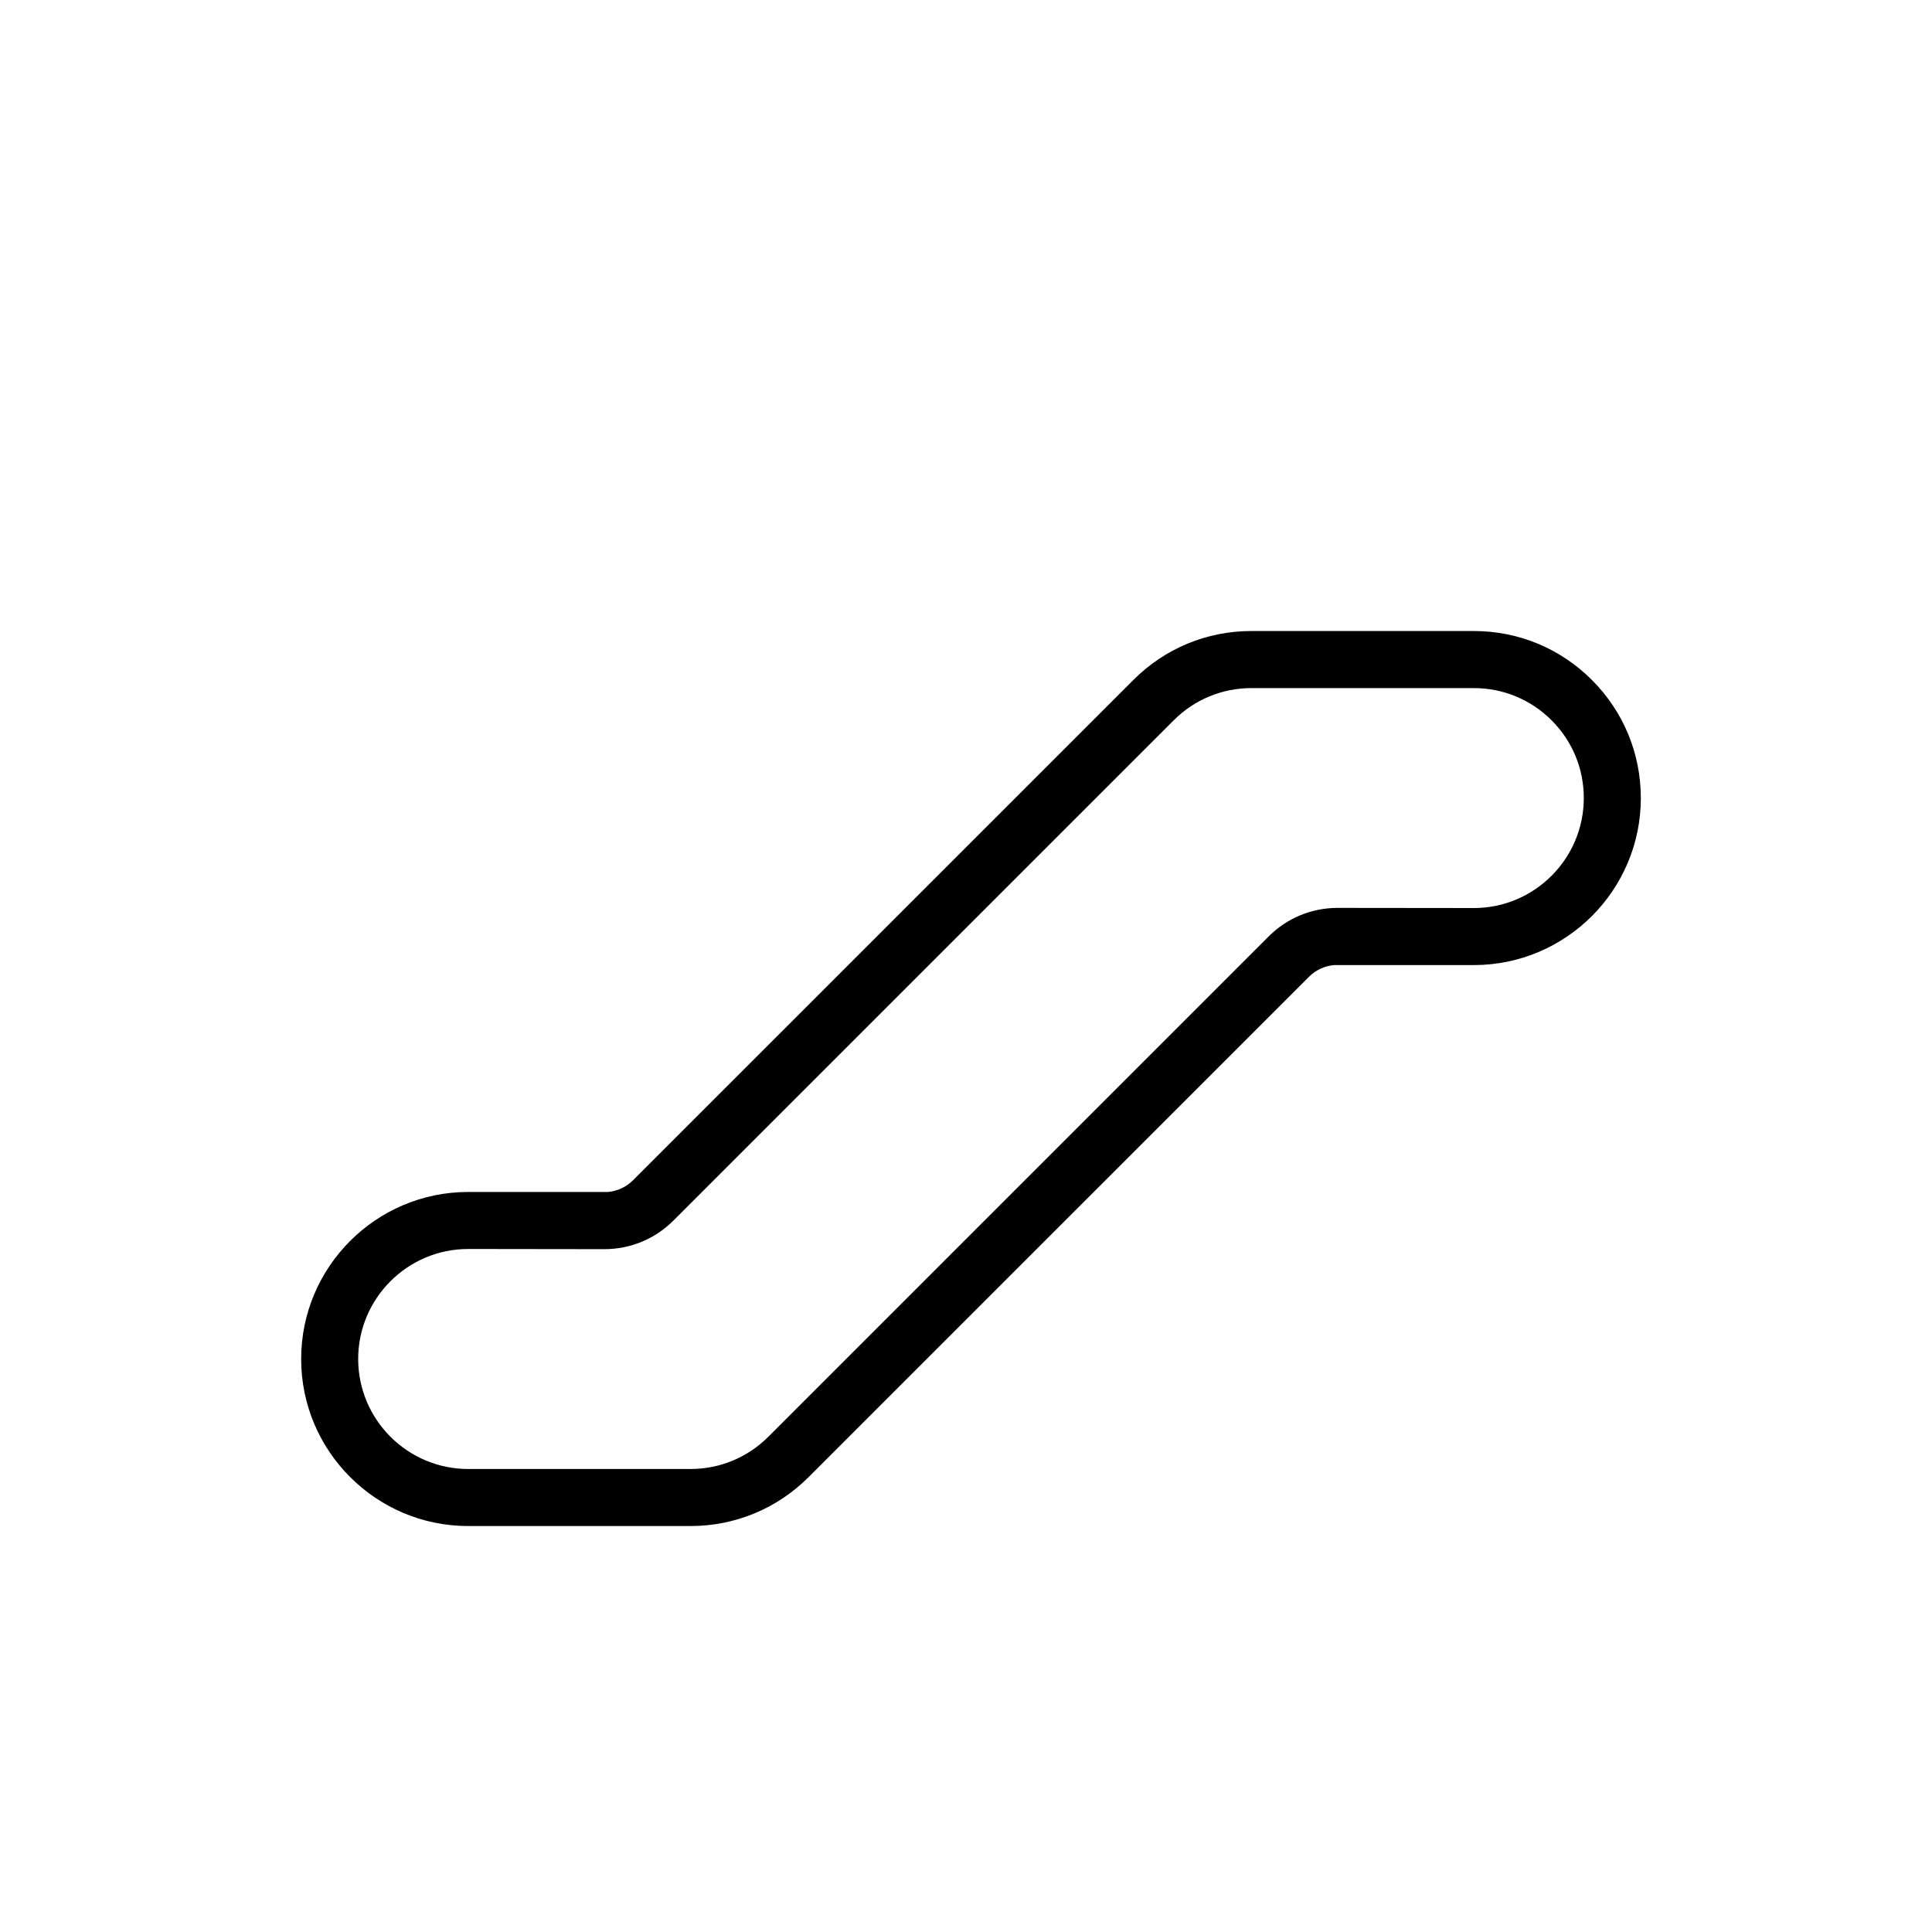
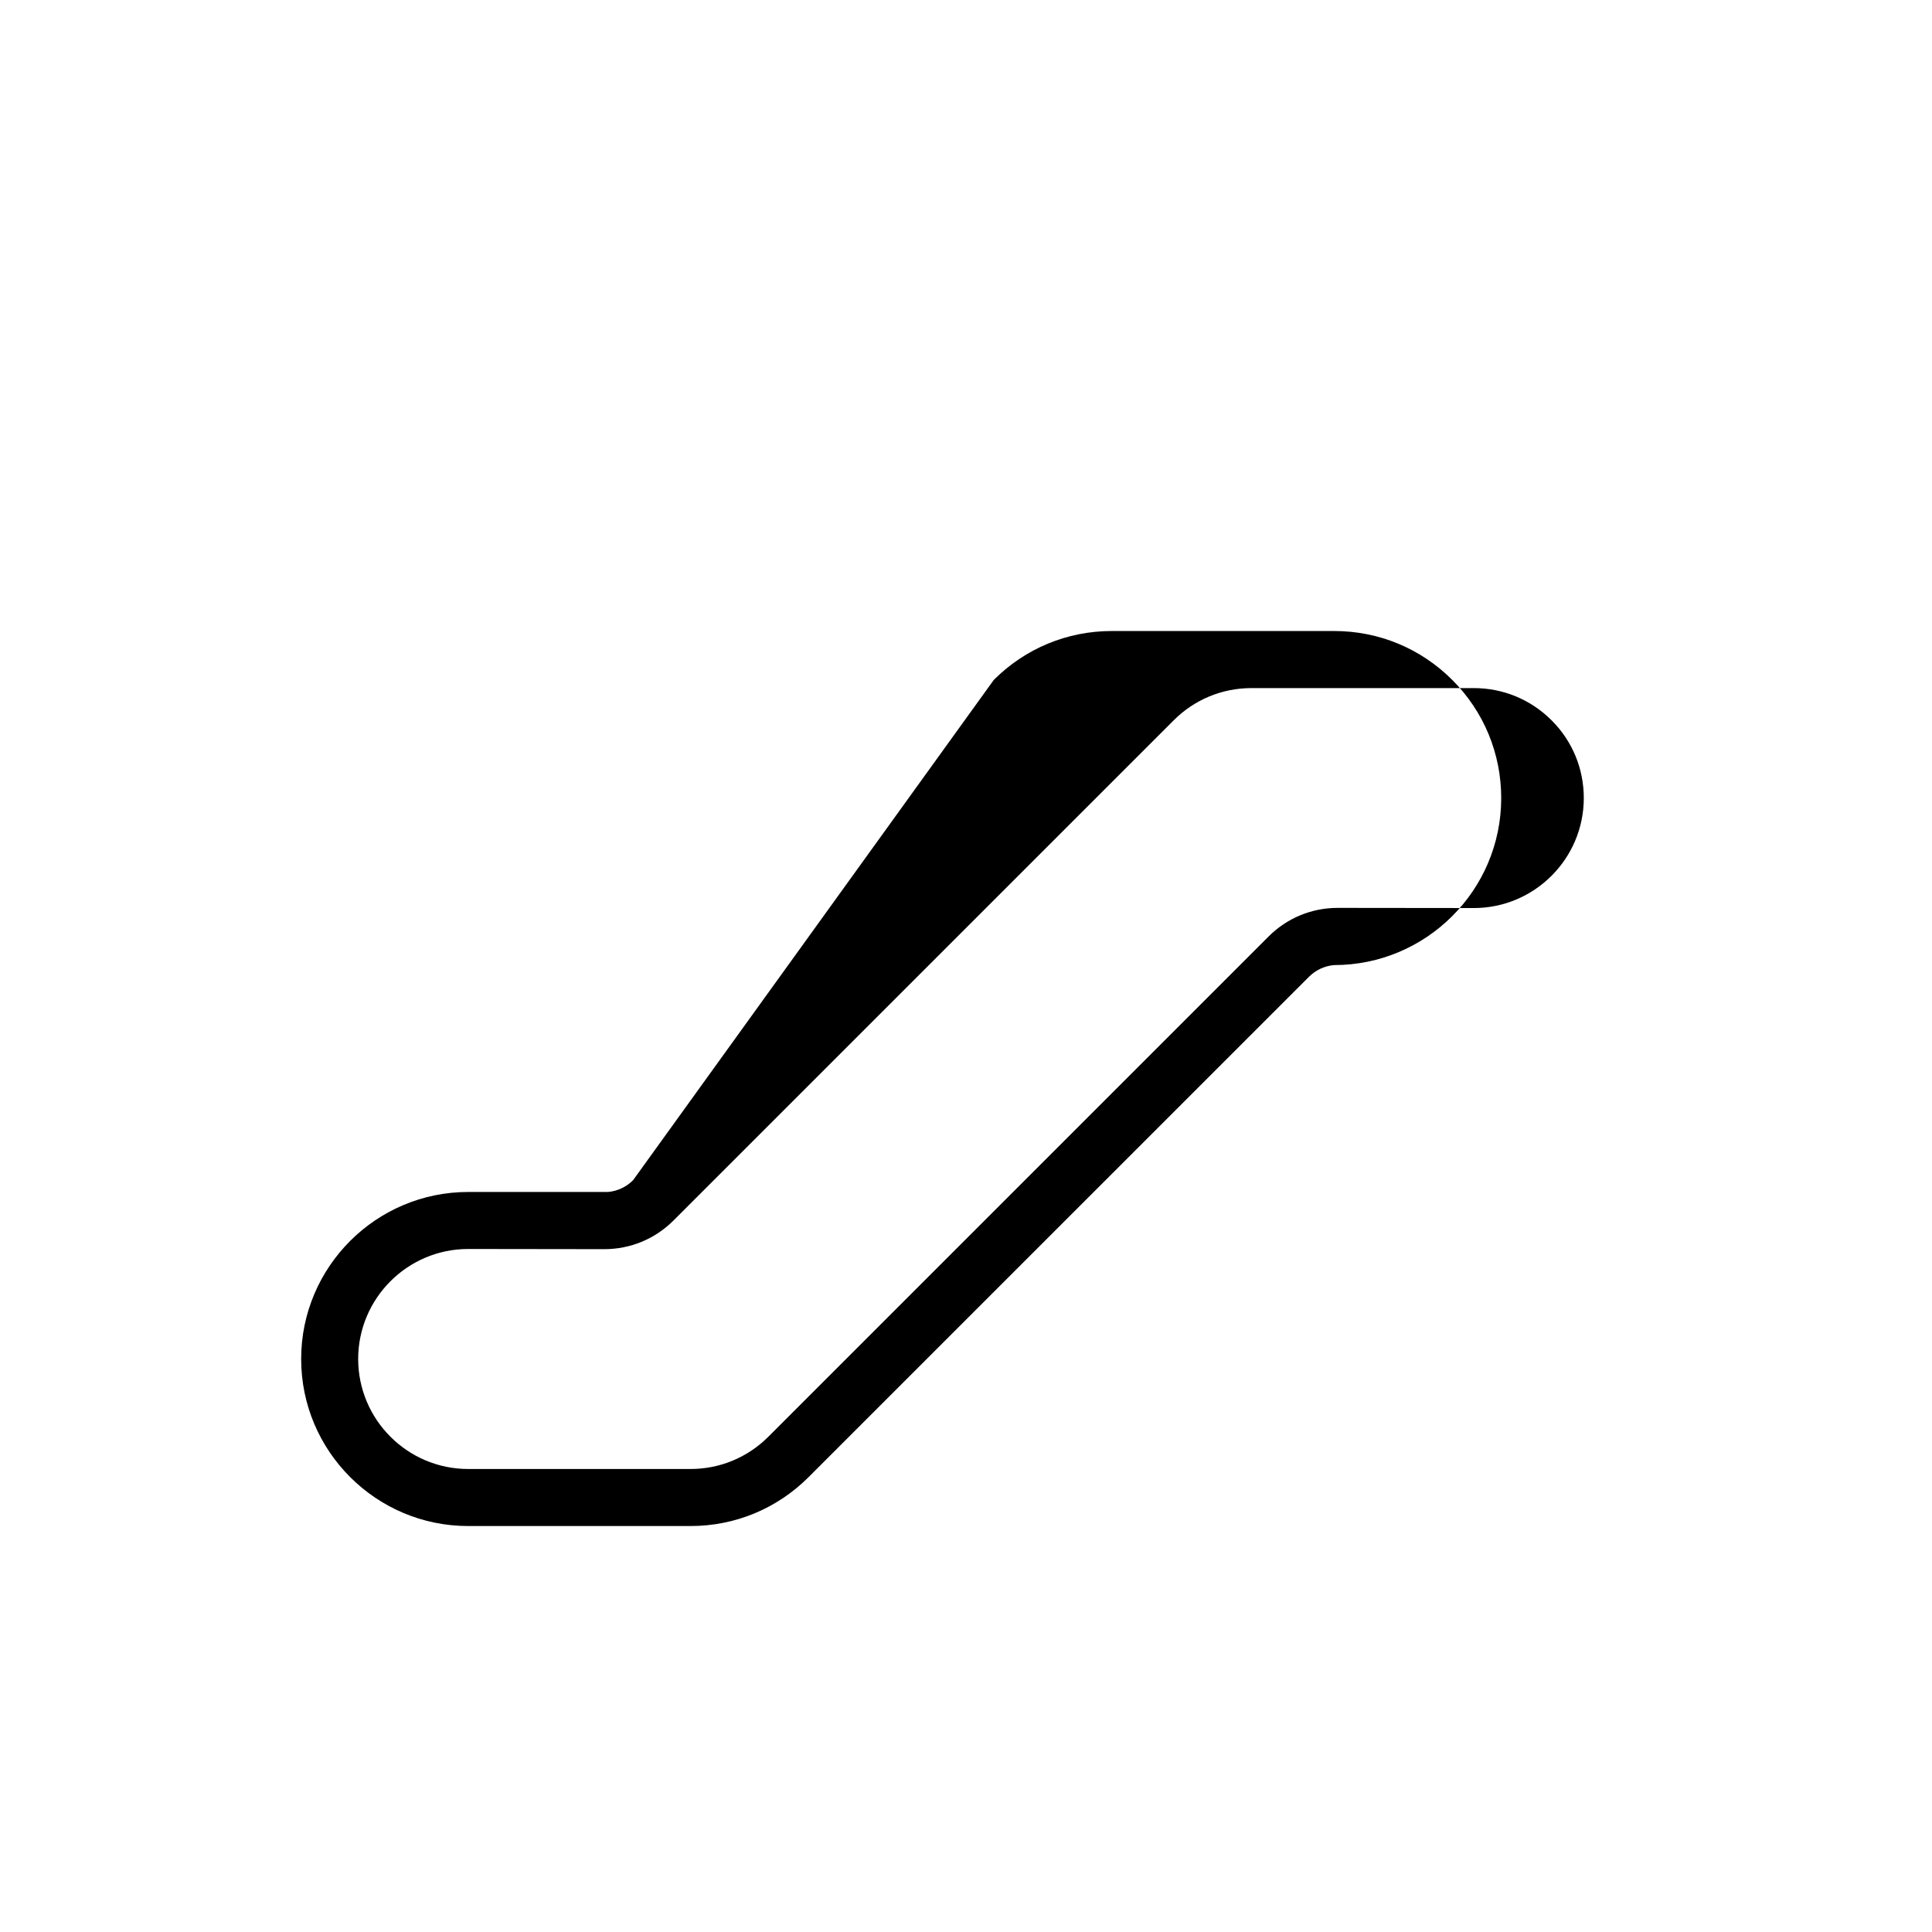
<svg xmlns="http://www.w3.org/2000/svg" fill="#000000" width="800px" height="800px" version="1.1" viewBox="144 144 512 512">
-   <path d="m311.78 456.76c-1.809 1.809-4.141 2.898-6.648 3.125h-37.055c-24.406 0-44.266 19.855-44.266 44.266 0 24.414 19.855 44.266 44.266 44.266h58.914c11.812 0 22.93-4.602 31.297-12.965l132.58-132.57c1.812-1.82 4.172-2.91 6.699-3.125h37c24.418 0 44.27-19.855 44.27-44.258-0.004-11.828-4.609-22.945-12.973-31.309-8.352-8.359-19.473-12.965-31.293-12.965h-58.918c-11.828 0-22.938 4.606-31.293 12.965zm222.78-72.121-36.062-0.039c-6.922 0-13.43 2.695-18.324 7.594l-132.57 132.57c-5.512 5.5-12.832 8.535-20.609 8.535h-58.922c-16.07 0-29.152-13.082-29.152-29.152 0-16.066 13.074-29.152 29.152-29.152l36.074 0.047c6.918 0 13.426-2.695 18.324-7.586l132.58-132.57c5.5-5.5 12.82-8.535 20.605-8.535h58.91c7.789 0 15.109 3.031 20.617 8.535 5.512 5.5 8.539 12.828 8.539 20.609-0.004 16.074-13.082 29.148-29.156 29.148z" />
+   <path d="m311.78 456.76c-1.809 1.809-4.141 2.898-6.648 3.125h-37.055c-24.406 0-44.266 19.855-44.266 44.266 0 24.414 19.855 44.266 44.266 44.266h58.914c11.812 0 22.93-4.602 31.297-12.965l132.58-132.57c1.812-1.82 4.172-2.91 6.699-3.125c24.418 0 44.27-19.855 44.27-44.258-0.004-11.828-4.609-22.945-12.973-31.309-8.352-8.359-19.473-12.965-31.293-12.965h-58.918c-11.828 0-22.938 4.606-31.293 12.965zm222.78-72.121-36.062-0.039c-6.922 0-13.43 2.695-18.324 7.594l-132.57 132.57c-5.512 5.5-12.832 8.535-20.609 8.535h-58.922c-16.07 0-29.152-13.082-29.152-29.152 0-16.066 13.074-29.152 29.152-29.152l36.074 0.047c6.918 0 13.426-2.695 18.324-7.586l132.58-132.57c5.5-5.5 12.82-8.535 20.605-8.535h58.91c7.789 0 15.109 3.031 20.617 8.535 5.512 5.5 8.539 12.828 8.539 20.609-0.004 16.074-13.082 29.148-29.156 29.148z" />
</svg>